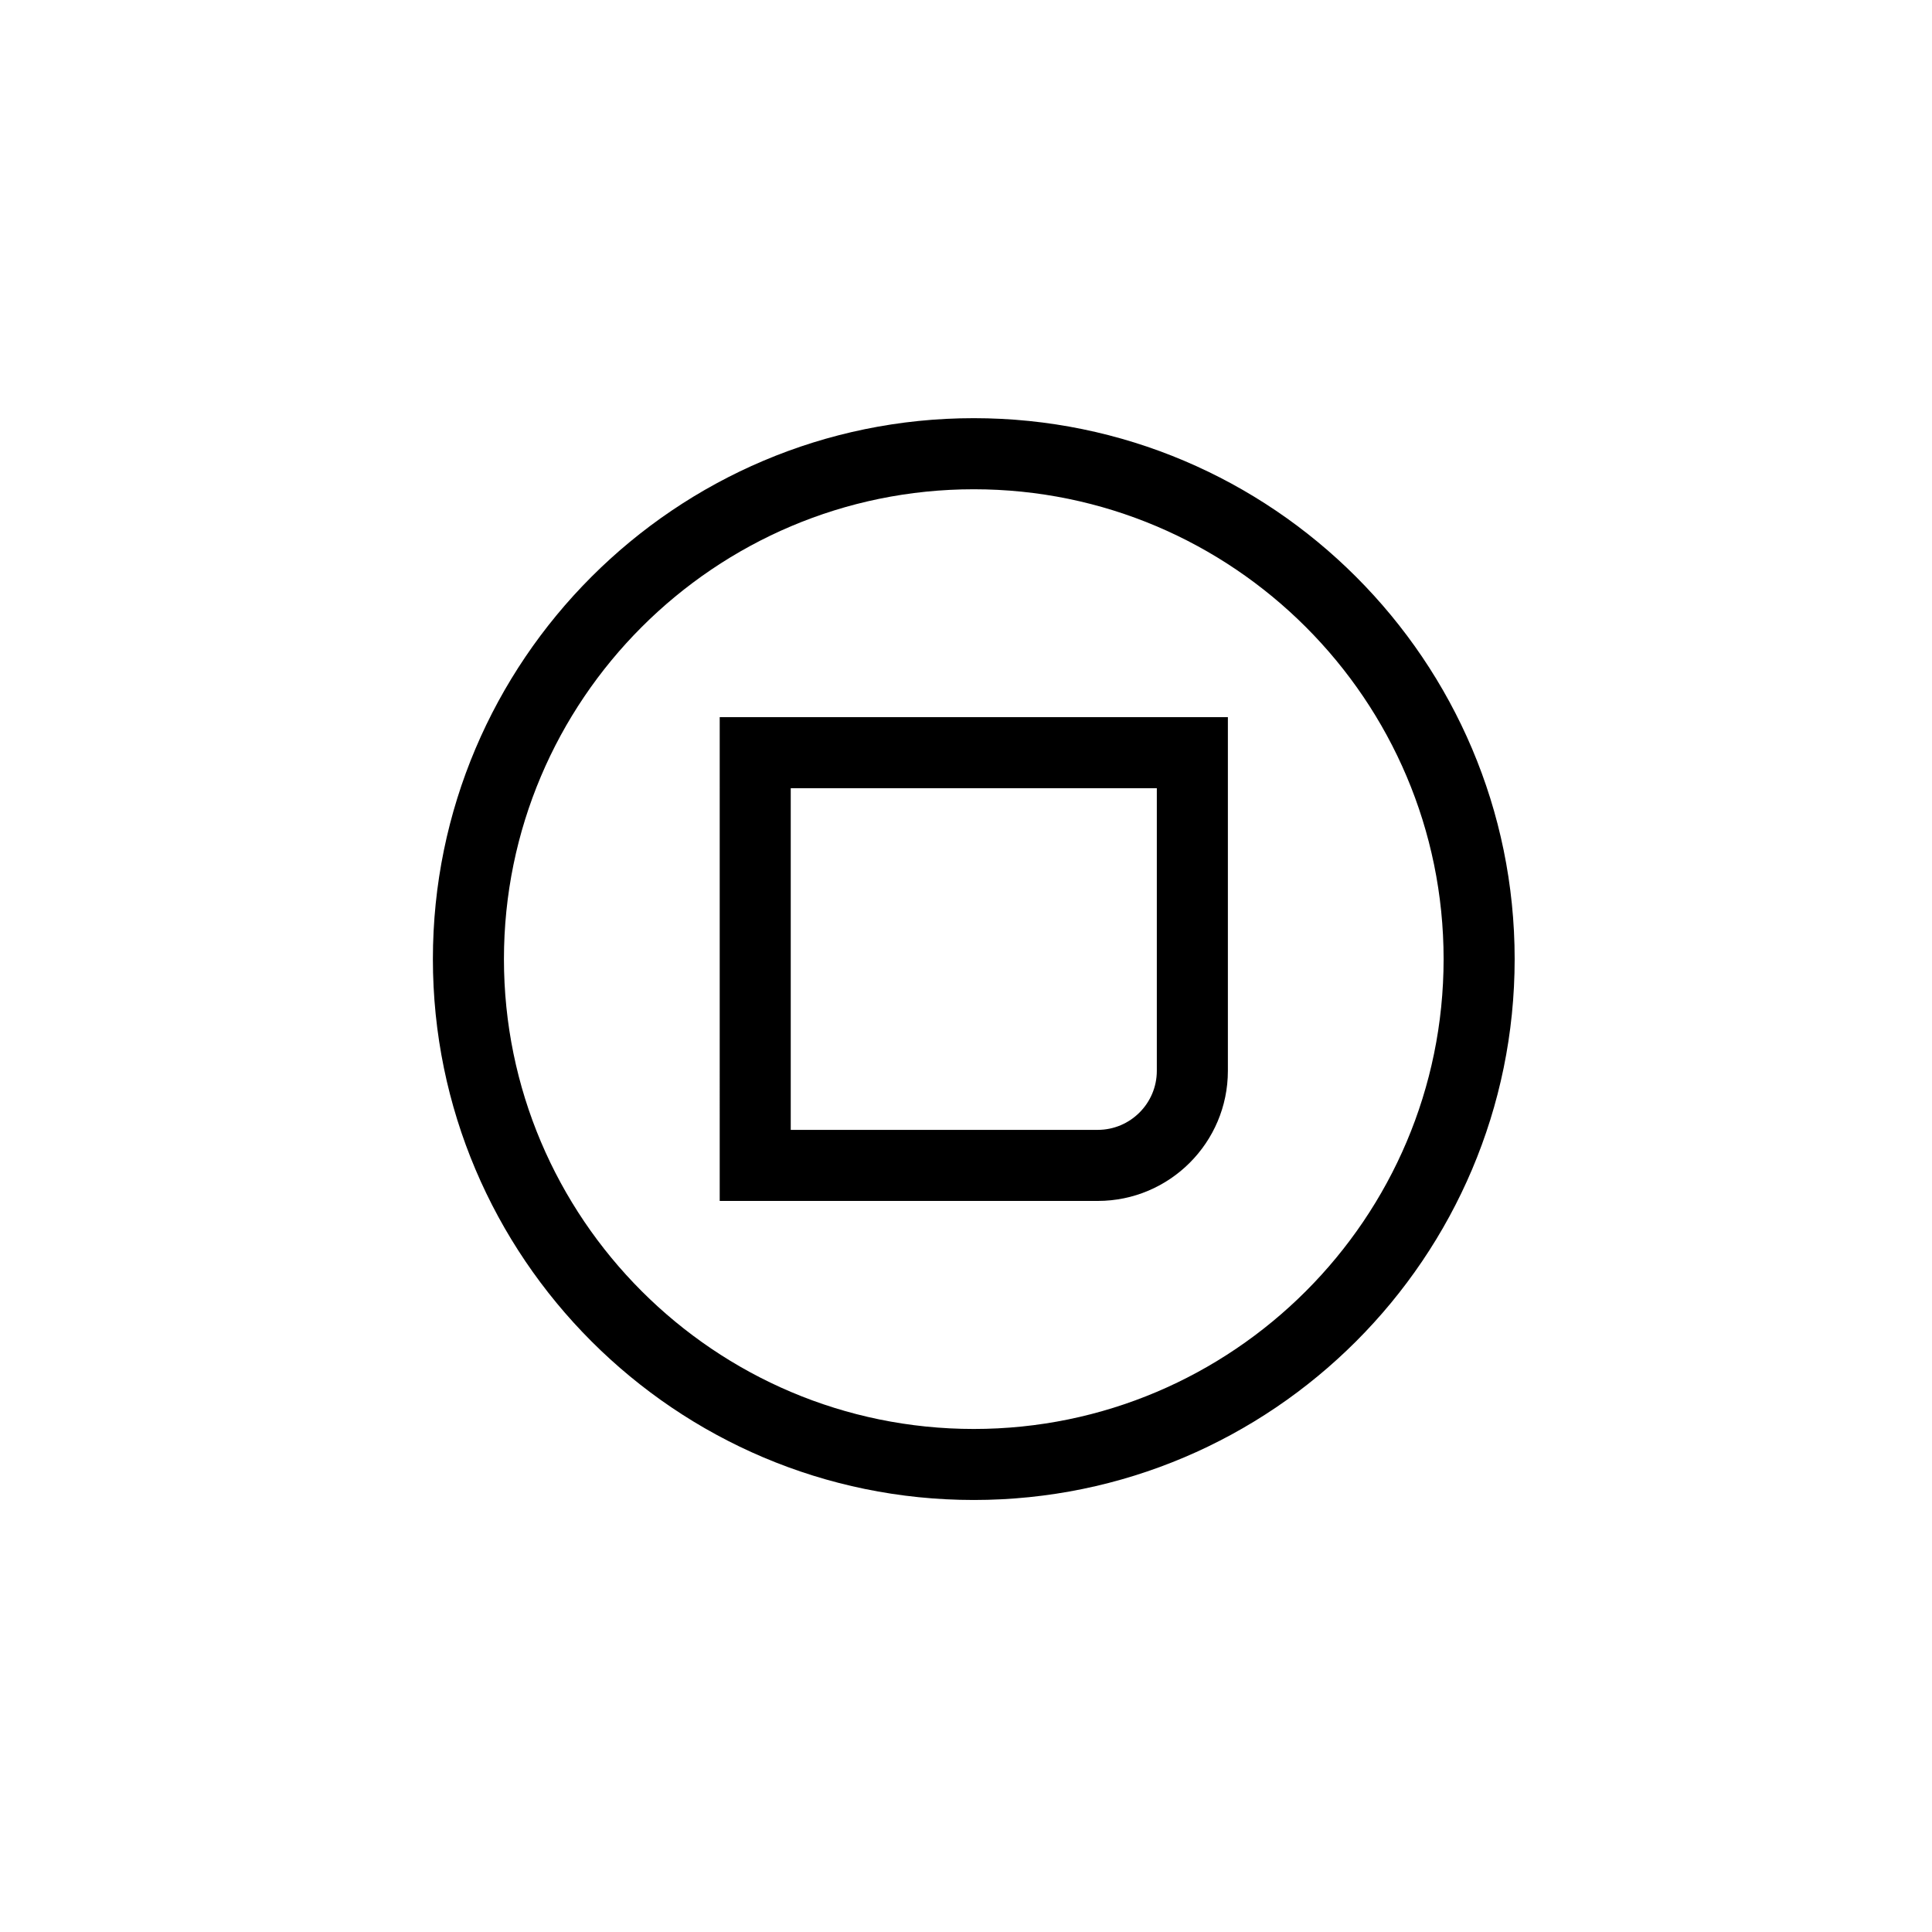
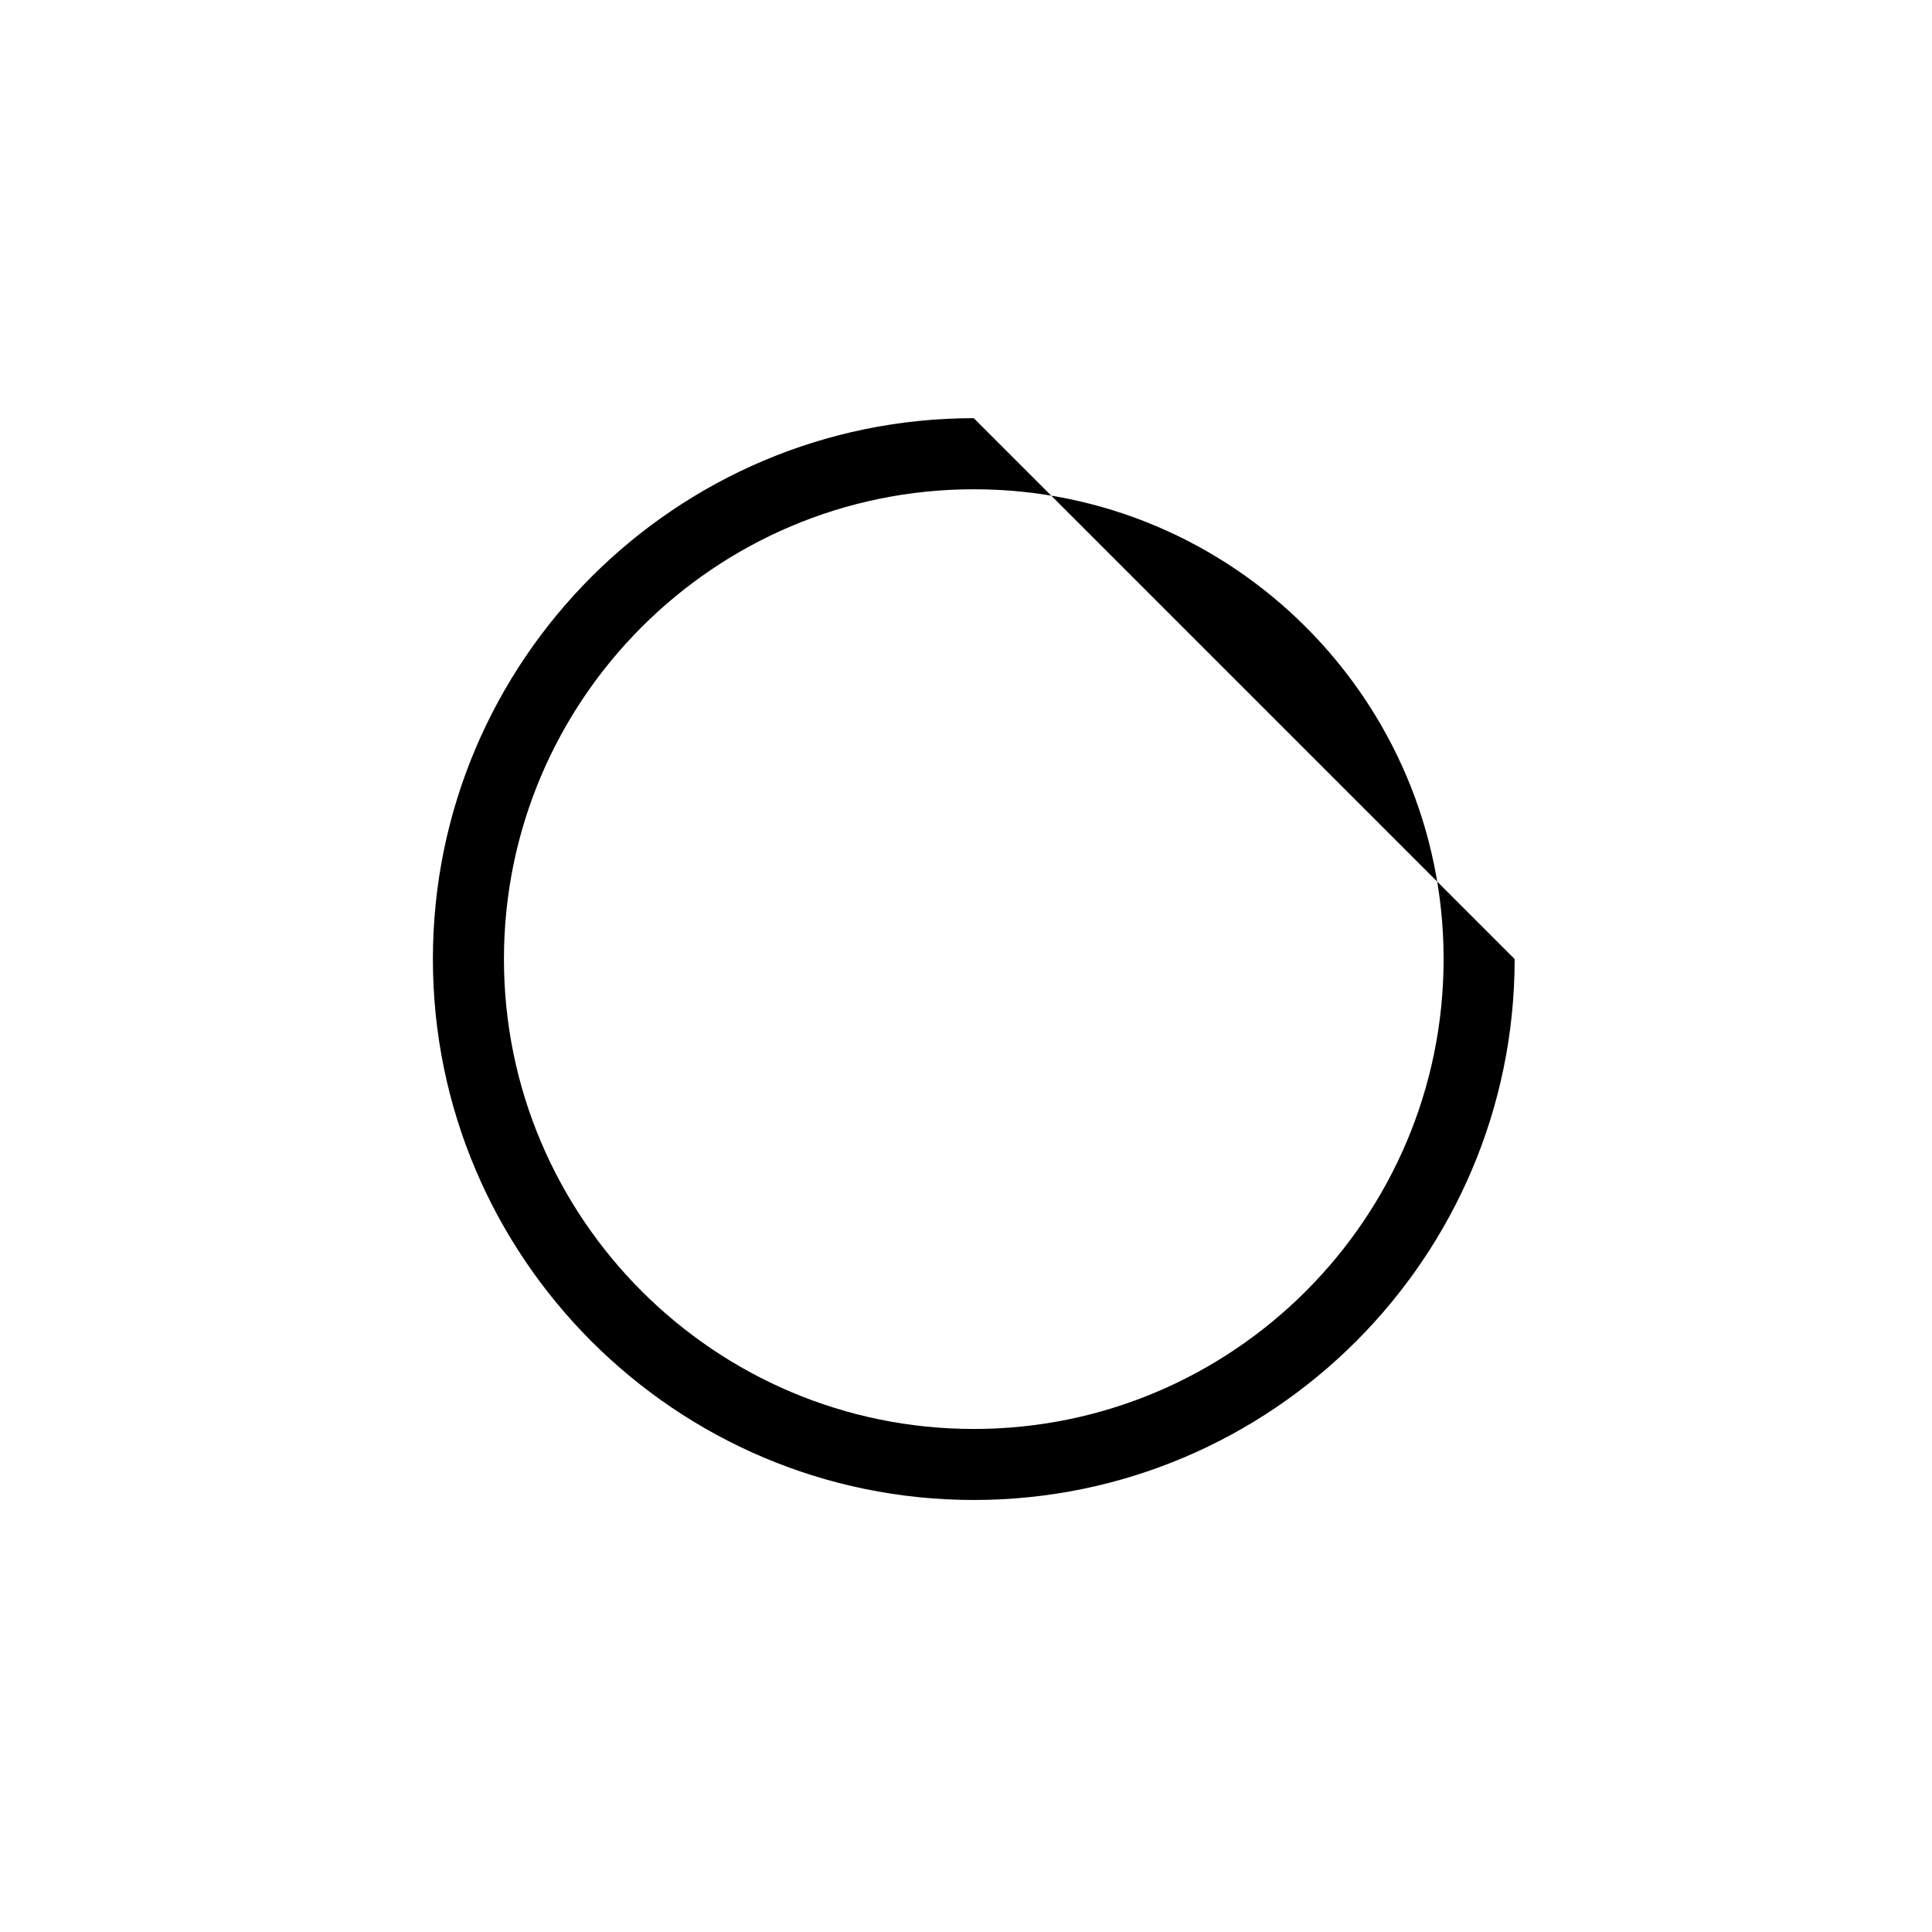
<svg xmlns="http://www.w3.org/2000/svg" fill="#000000" width="800px" height="800px" version="1.1" viewBox="144 144 512 512">
  <g>
-     <path d="m402.06 254.82c-79.031 0-143.34 64.305-143.34 143.34 0 79.043 64.305 143.35 143.34 143.35s143.34-64.305 143.34-143.35c0-79.031-64.312-143.34-143.34-143.34zm0 267.87c-68.66 0-124.51-55.863-124.51-124.52 0-68.652 55.852-124.51 124.51-124.51s124.51 55.863 124.51 124.51c0.004 68.664-55.848 124.52-124.51 124.52z" />
-     <path d="m334.73 462.26h100.18c19.023 0 34.492-15.465 34.492-34.484v-93.719h-134.67zm18.824-109.38h97.016v74.891c0 8.641-7.031 15.656-15.668 15.656h-81.348z" />
+     <path d="m402.06 254.82c-79.031 0-143.34 64.305-143.34 143.34 0 79.043 64.305 143.35 143.34 143.35s143.34-64.305 143.34-143.35zm0 267.87c-68.66 0-124.51-55.863-124.51-124.52 0-68.652 55.852-124.51 124.51-124.51s124.51 55.863 124.51 124.51c0.004 68.664-55.848 124.52-124.51 124.52z" />
  </g>
</svg>